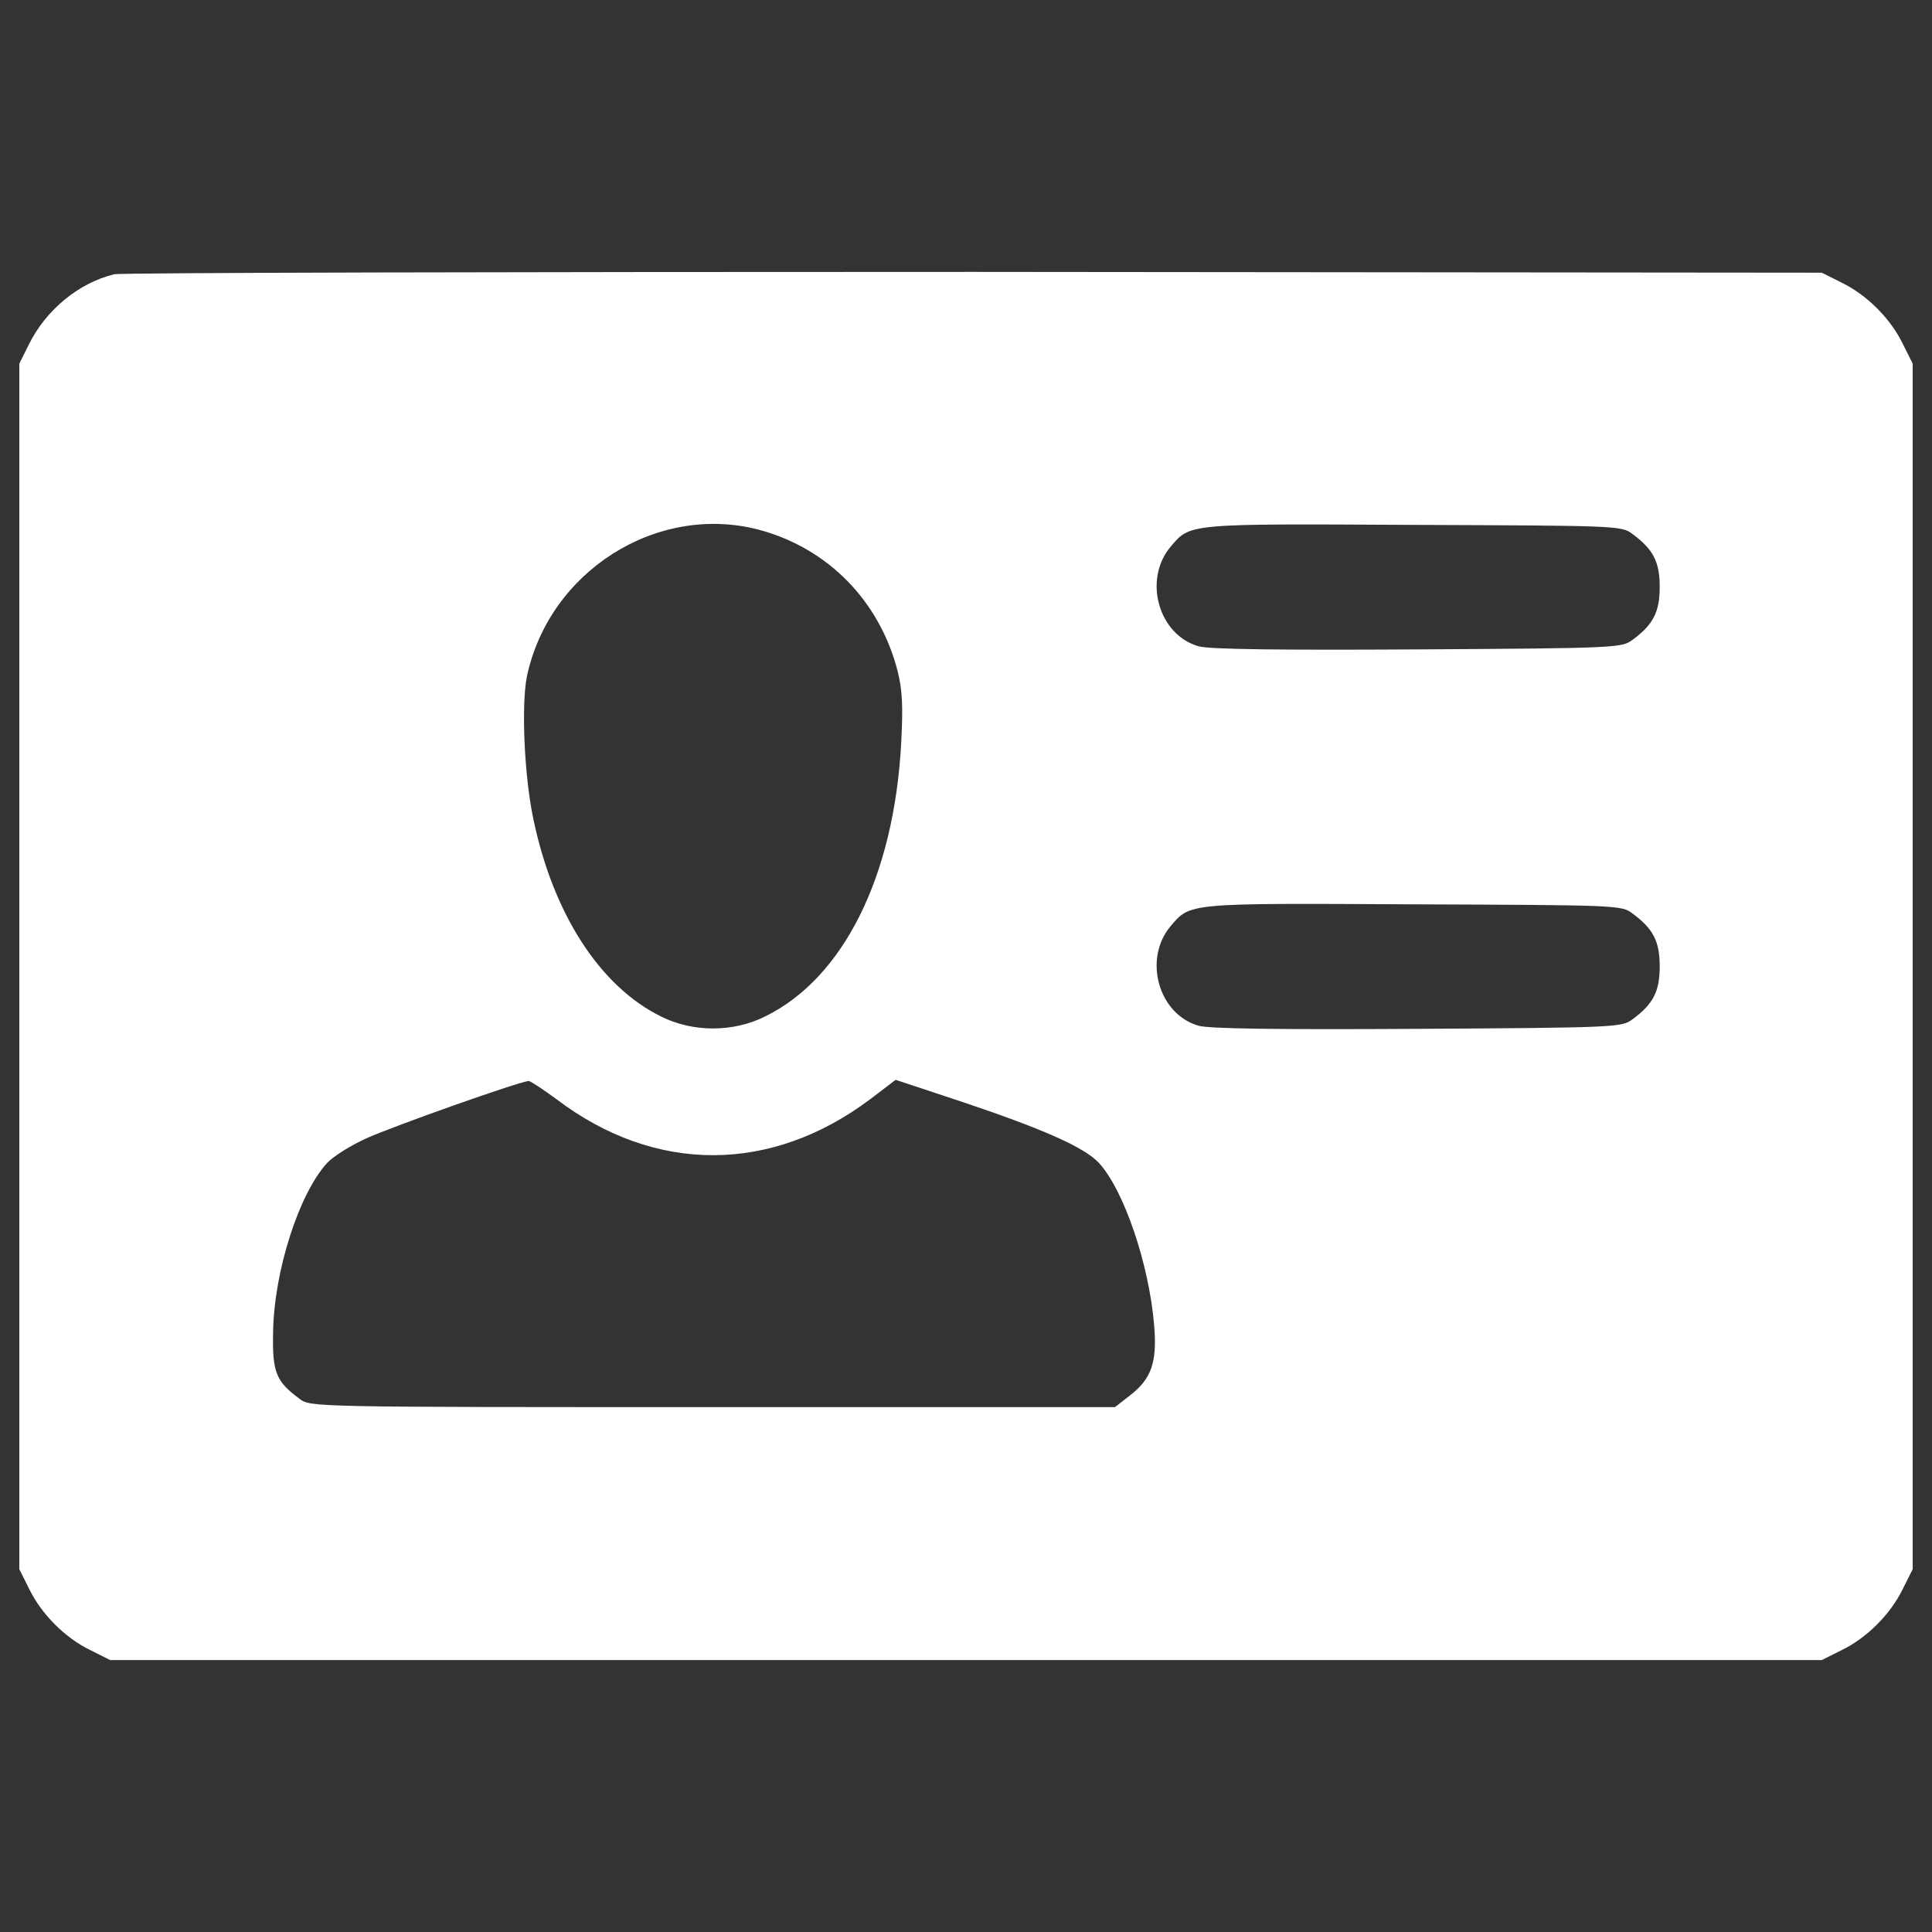
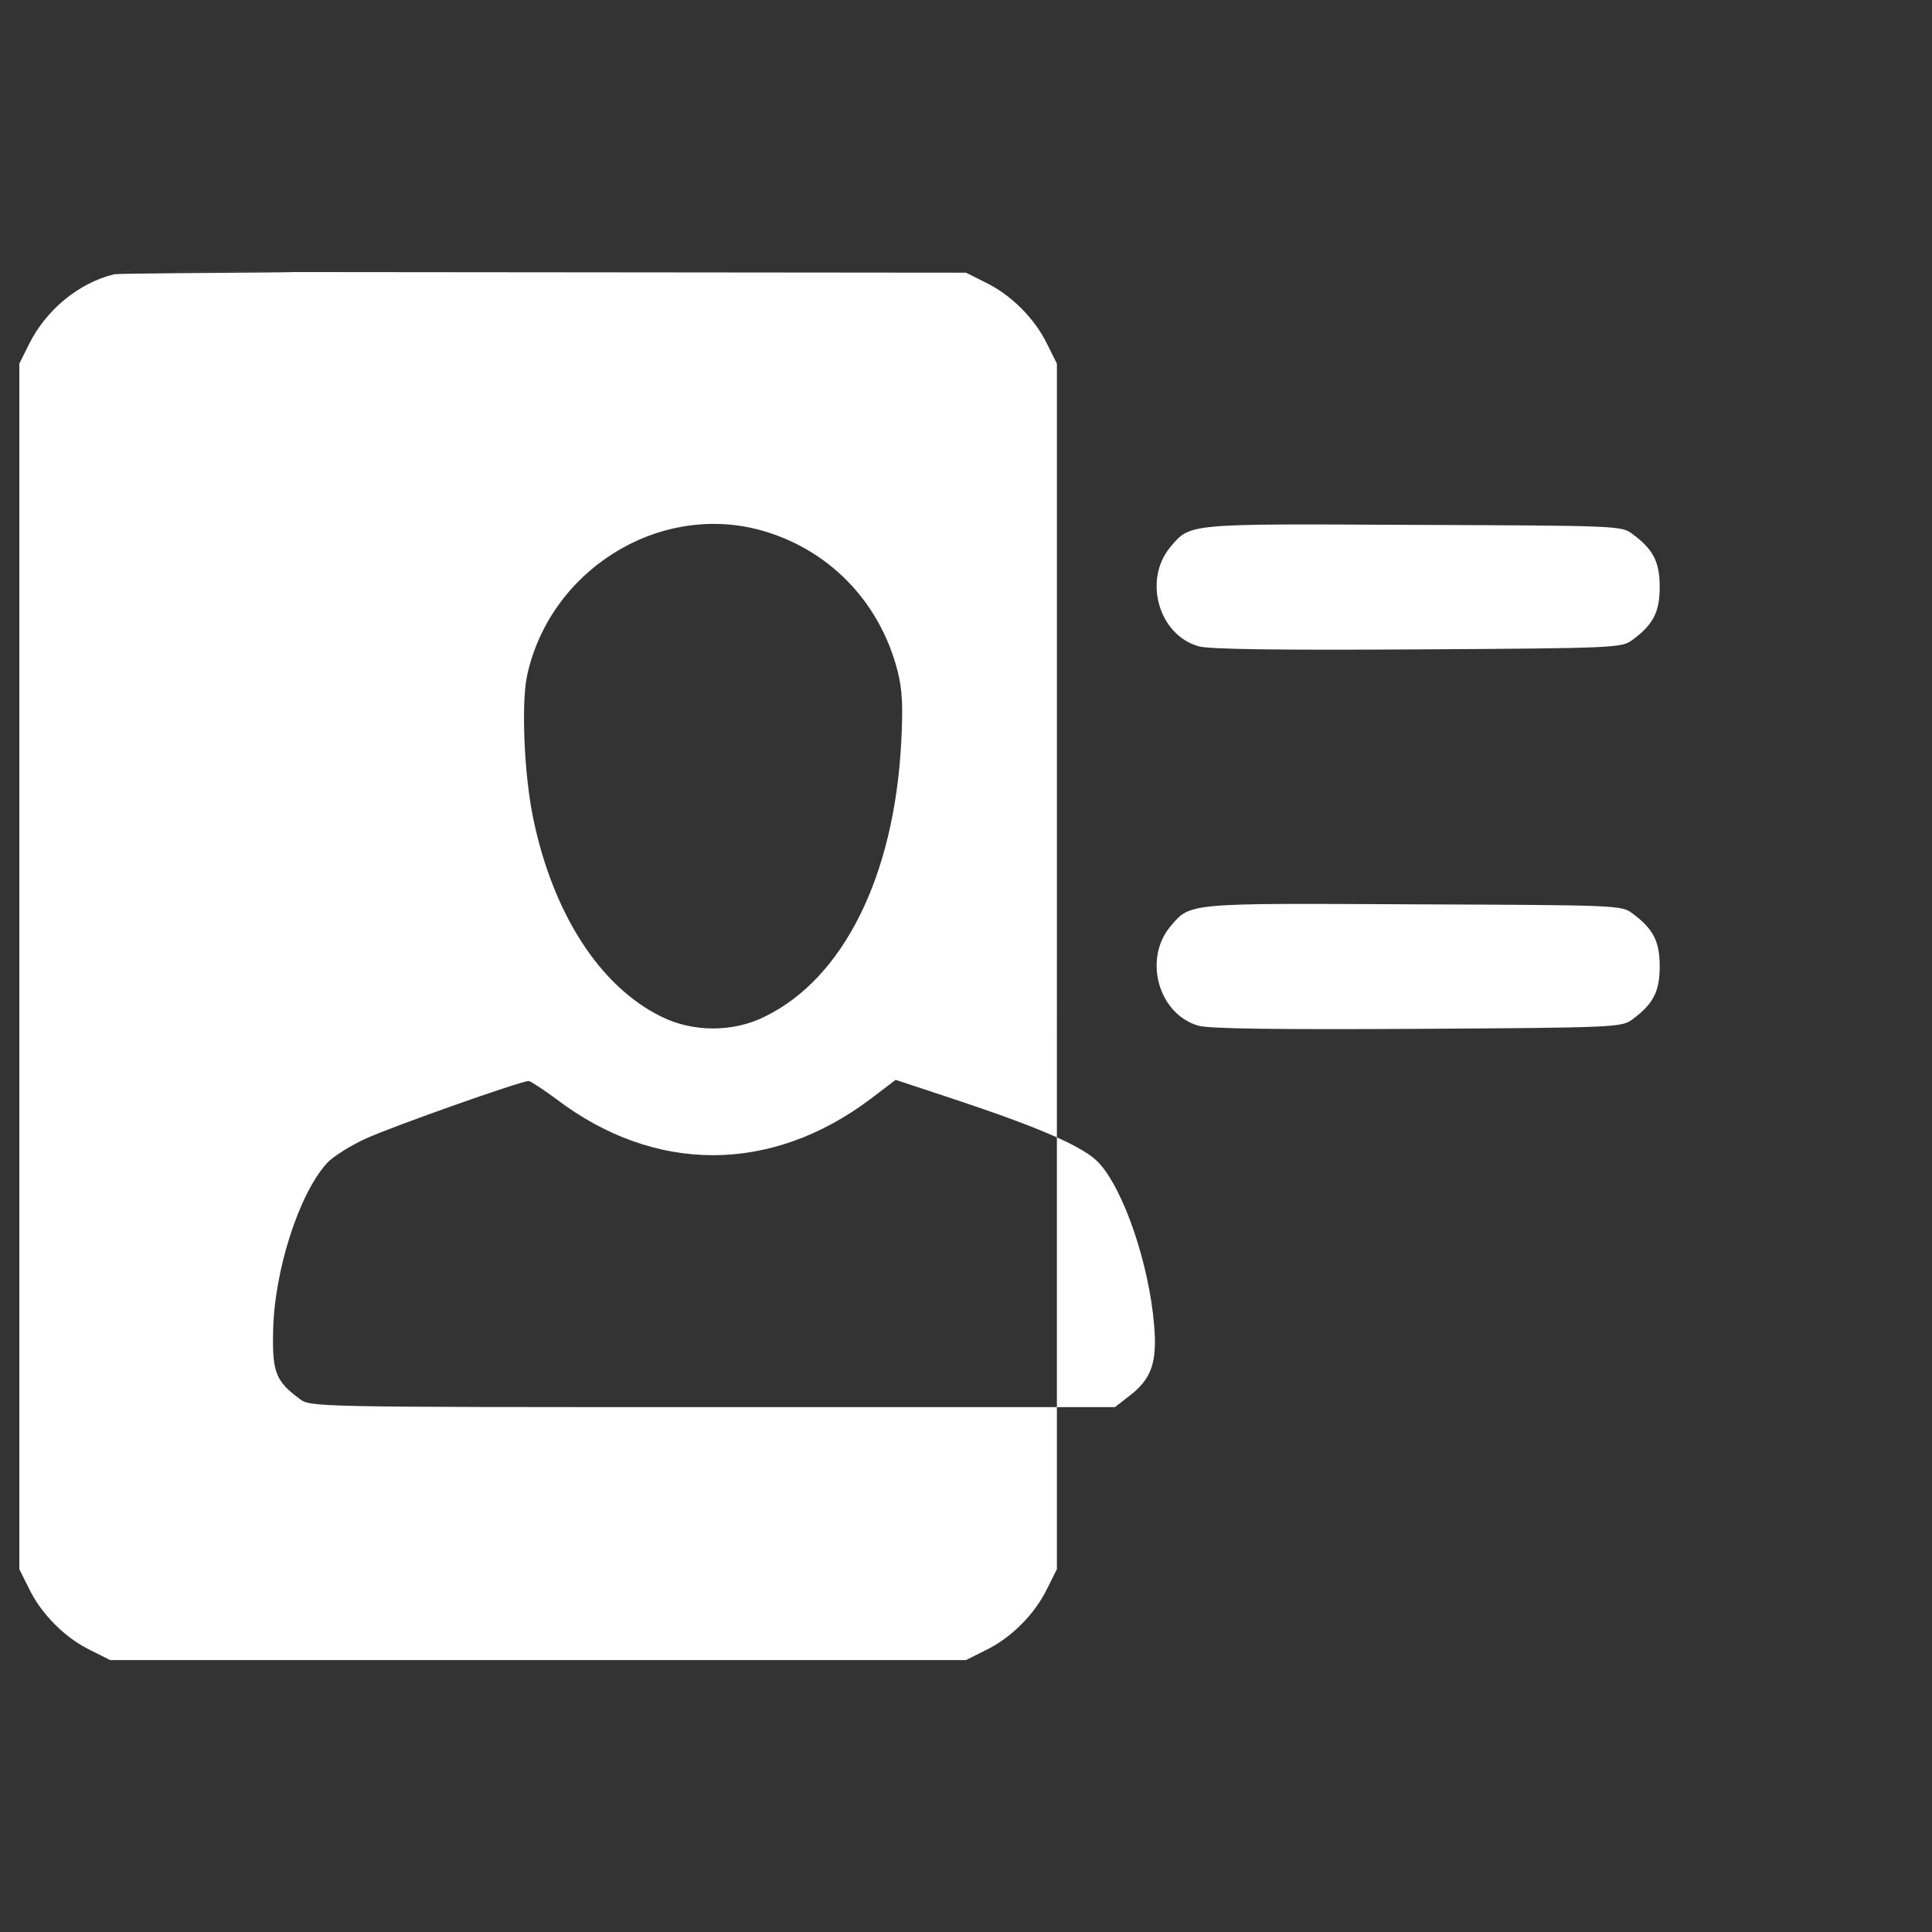
<svg xmlns="http://www.w3.org/2000/svg" version="1.1" x="0px" y="0px" viewBox="0 0 1000 1000" enable-background="new 0 0 1000 1000" xml:space="preserve">
  <rect x="0" y="0" width="1000" height="1000" fill="#333333" stroke="none" />
  <g>
    <g transform="translate(0,511) scale(0.1,-0.1)">
-       <path style="fill: #ffffff;" d="M591,3690.4c-184.1-45-351.9-184.1-439.9-360.1L100,3228V108v-3120l51.1-102.3c63.4-131,186.2-253.7,317.1-317.1l102.3-51.2H5000h4429.4l102.3,51.2c130.9,63.4,253.7,186.2,317.1,317.1l51.2,102.3V108v3120l-51.2,102.3c-63.4,130.9-186.2,253.7-317.1,317.1l-102.3,51.2l-4388.5,4.1C2626.7,3702.7,625.8,3698.6,591,3690.4z M3925.9,2368.7c356-94.1,626.1-366.2,720.2-732.4c24.5-98.2,28.6-180,18.4-372.4c-36.8-689.5-298.7-1217.3-705.8-1415.8c-163.7-81.8-372.4-81.8-536,0C3105.5,3.6,2862,380.1,2759.7,875.2c-47.1,227.1-61.4,587.2-32.7,732.4C2841.5,2151.8,3398,2505.8,3925.9,2368.7z M8449.4,2346.2c108.5-79.8,141.2-145.3,141.2-274.2c0-128.9-32.7-194.4-141.2-274.2c-55.2-40.9-81.8-43-1113-49.1c-705.8-4.1-1082.3,0-1133.4,16.4c-206.6,59.3-286.4,343.7-145.3,513.5c104.3,122.8,79.8,120.7,1258.2,114.6C8367.6,2389.2,8394.2,2389.2,8449.4,2346.2z M8449.4,382.1c108.5-79.8,141.2-145.3,141.2-274.2c0-128.9-32.7-194.4-141.2-274.1c-55.2-40.9-81.8-43-1113-49.1c-705.8-4.1-1082.3,0-1133.4,16.4c-206.6,59.3-286.4,343.7-145.3,513.5c104.3,122.8,79.8,120.7,1258.2,114.6C8367.6,425.1,8394.2,425.1,8449.4,382.1z M2880.4-579.5c509.4-386.7,1110.9-386.7,1626.5,2.1l128.9,98.2l351.9-116.6c413.3-139.1,626.1-233.2,699.7-313c128.9-139.1,259.8-521.7,286.4-840.9c16.4-192.3-14.3-278.2-126.8-364.2l-75.7-59.3H3688.6c-2070.5,0-2082.8,0-2138,43c-122.8,90-141.2,139.1-137.1,341.6c4.1,319.2,135,722.2,280.3,879.8c30.7,32.7,120.7,90,202.5,126.8c135,61.4,797.9,296.7,840.9,296.7C2745.4-485.4,2810.9-528.3,2880.4-579.5z" />
+       <path style="fill: #ffffff;" d="M591,3690.4c-184.1-45-351.9-184.1-439.9-360.1L100,3228V108v-3120l51.1-102.3c63.4-131,186.2-253.7,317.1-317.1l102.3-51.2h4429.4l102.3,51.2c130.9,63.4,253.7,186.2,317.1,317.1l51.2,102.3V108v3120l-51.2,102.3c-63.4,130.9-186.2,253.7-317.1,317.1l-102.3,51.2l-4388.5,4.1C2626.7,3702.7,625.8,3698.6,591,3690.4z M3925.9,2368.7c356-94.1,626.1-366.2,720.2-732.4c24.5-98.2,28.6-180,18.4-372.4c-36.8-689.5-298.7-1217.3-705.8-1415.8c-163.7-81.8-372.4-81.8-536,0C3105.5,3.6,2862,380.1,2759.7,875.2c-47.1,227.1-61.4,587.2-32.7,732.4C2841.5,2151.8,3398,2505.8,3925.9,2368.7z M8449.4,2346.2c108.5-79.8,141.2-145.3,141.2-274.2c0-128.9-32.7-194.4-141.2-274.2c-55.2-40.9-81.8-43-1113-49.1c-705.8-4.1-1082.3,0-1133.4,16.4c-206.6,59.3-286.4,343.7-145.3,513.5c104.3,122.8,79.8,120.7,1258.2,114.6C8367.6,2389.2,8394.2,2389.2,8449.4,2346.2z M8449.4,382.1c108.5-79.8,141.2-145.3,141.2-274.2c0-128.9-32.7-194.4-141.2-274.1c-55.2-40.9-81.8-43-1113-49.1c-705.8-4.1-1082.3,0-1133.4,16.4c-206.6,59.3-286.4,343.7-145.3,513.5c104.3,122.8,79.8,120.7,1258.2,114.6C8367.6,425.1,8394.2,425.1,8449.4,382.1z M2880.4-579.5c509.4-386.7,1110.9-386.7,1626.5,2.1l128.9,98.2l351.9-116.6c413.3-139.1,626.1-233.2,699.7-313c128.9-139.1,259.8-521.7,286.4-840.9c16.4-192.3-14.3-278.2-126.8-364.2l-75.7-59.3H3688.6c-2070.5,0-2082.8,0-2138,43c-122.8,90-141.2,139.1-137.1,341.6c4.1,319.2,135,722.2,280.3,879.8c30.7,32.7,120.7,90,202.5,126.8c135,61.4,797.9,296.7,840.9,296.7C2745.4-485.4,2810.9-528.3,2880.4-579.5z" />
    </g>
  </g>
</svg>